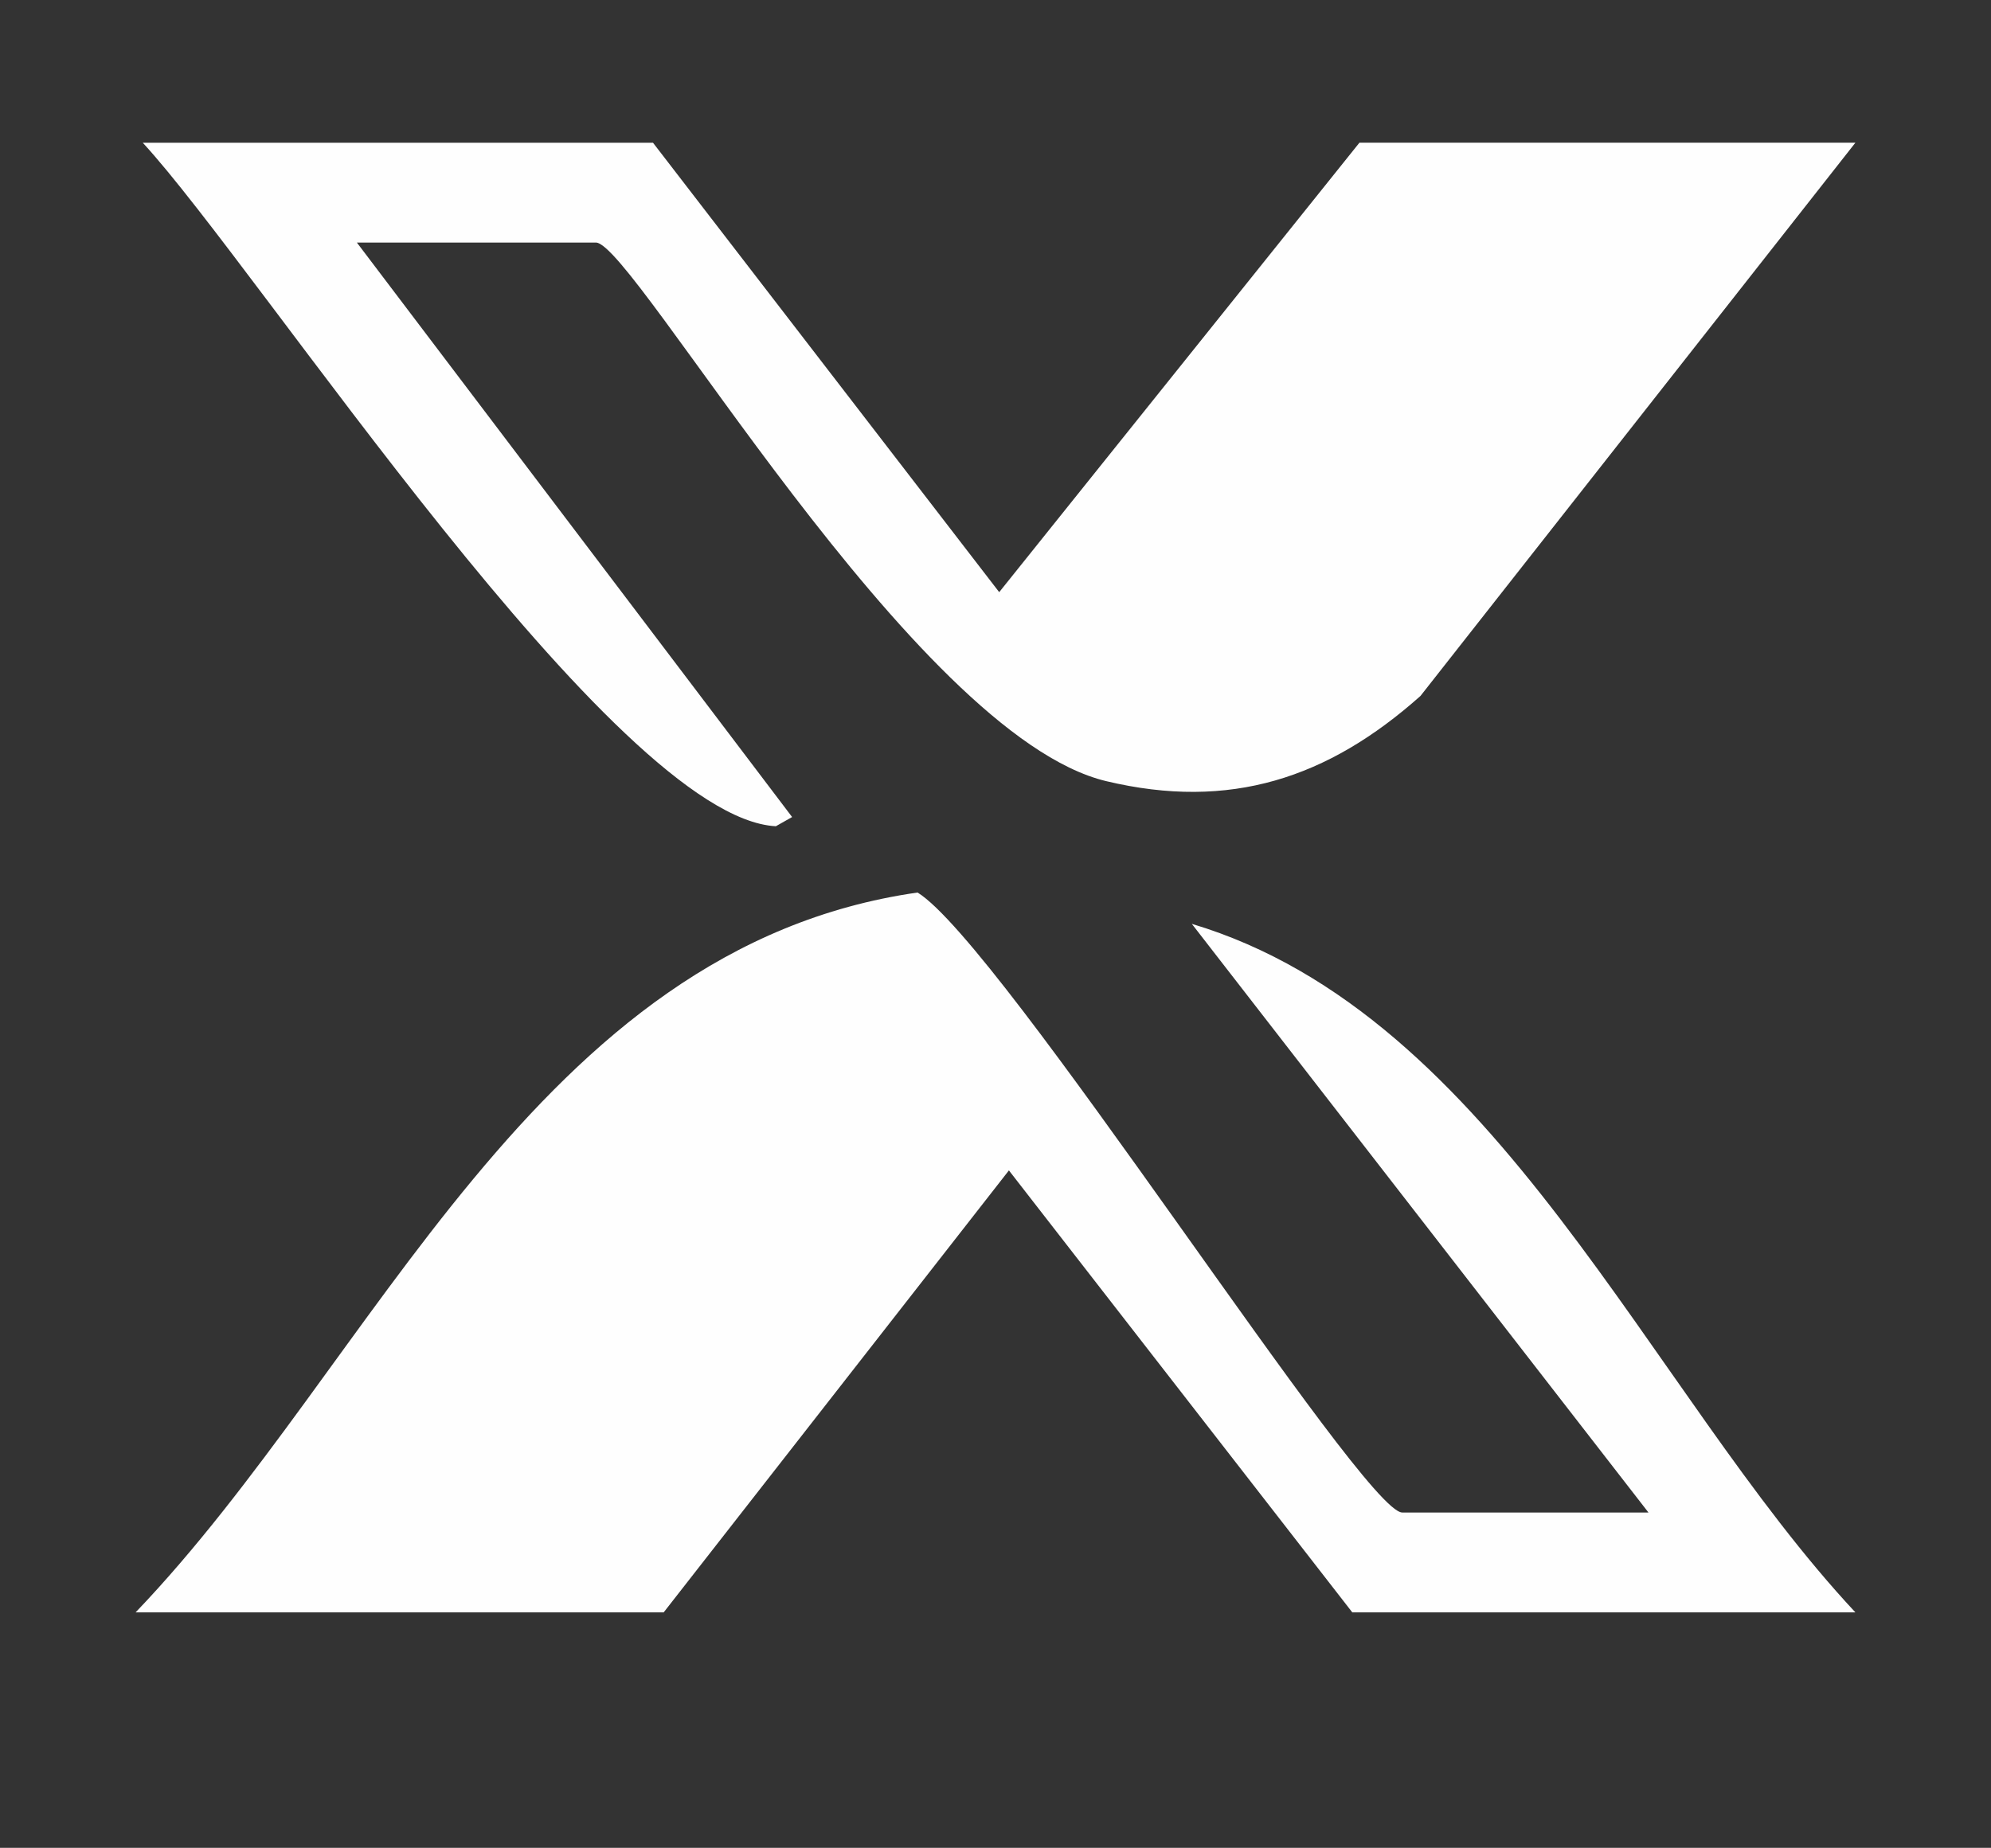
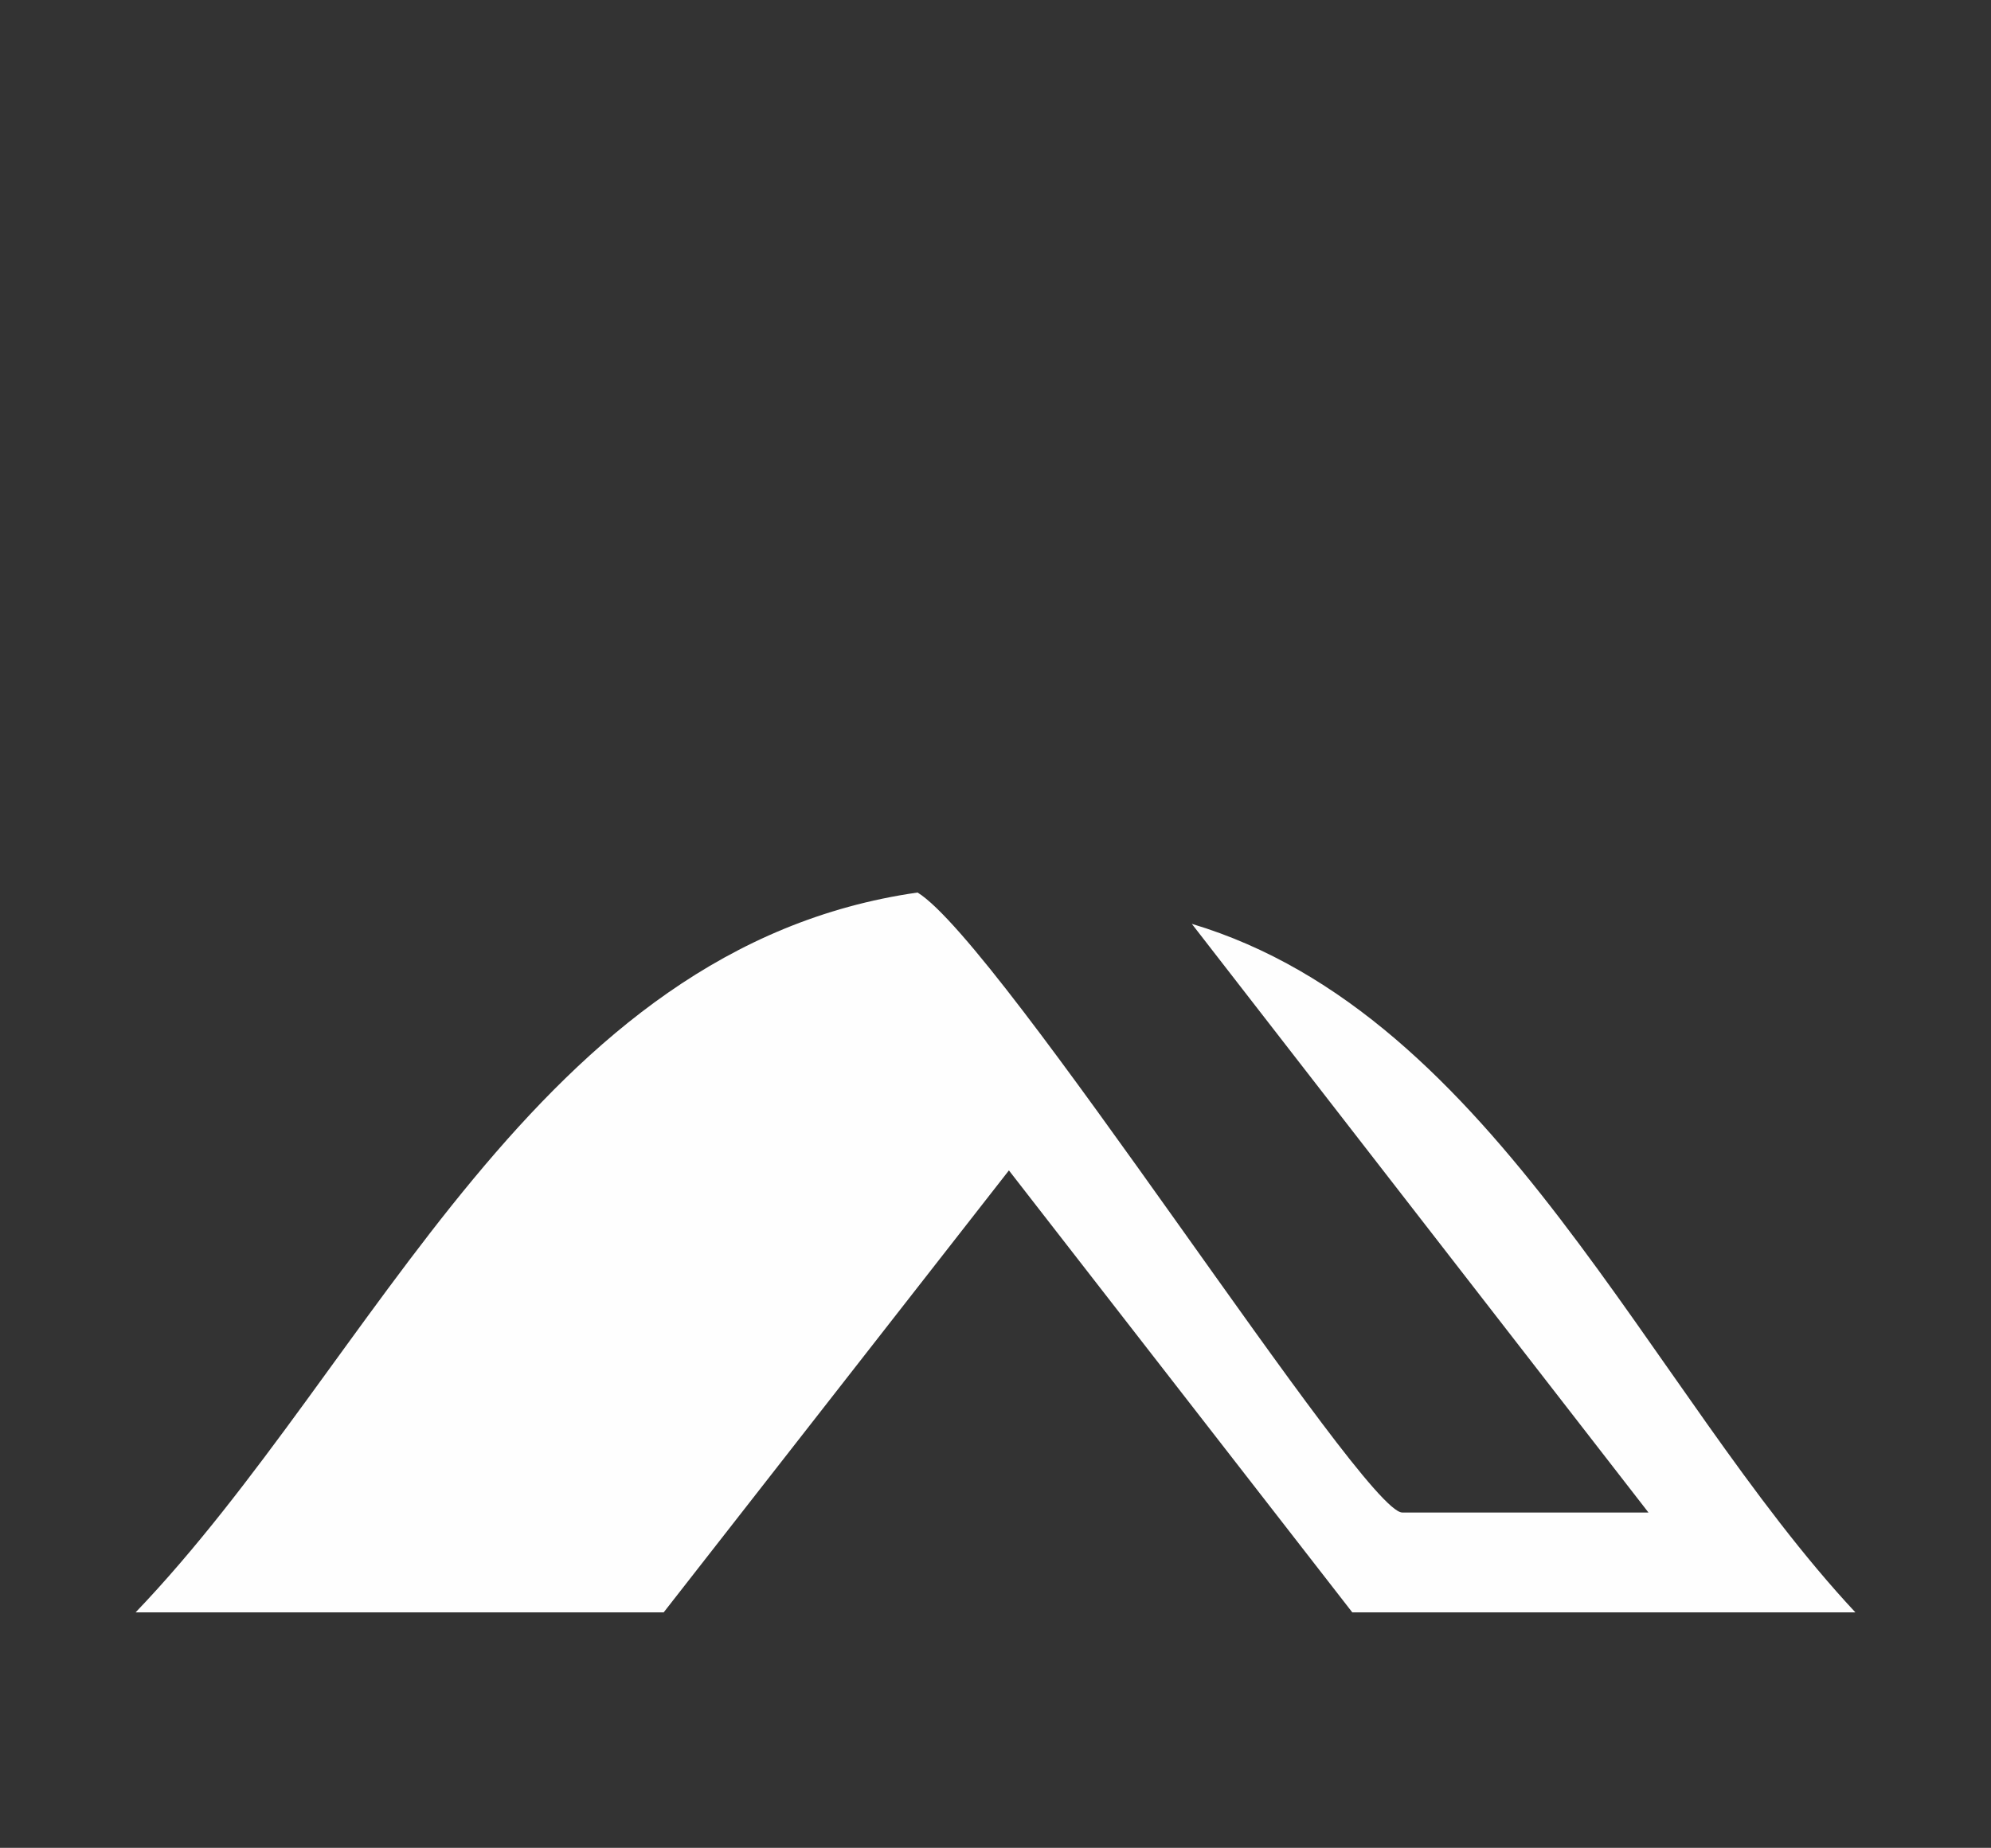
<svg xmlns="http://www.w3.org/2000/svg" id="Camada_1" data-name="Camada 1" viewBox="0 0 279 259">
  <rect x="0" y="0" width="279" height="259" fill="#333333" stroke="none" />
  <defs>
    <style>      .cls-1 {        fill: #fefefe;      }    </style>
  </defs>
  <path class="cls-1" d="M231,212l-63.99-82.51c42.79,12.81,63.92,65.37,92.99,96.51h-70.5l-48.12-61.95-48.38,61.95H19c33.74-35.24,56.02-93.23,109.58-100.9,11.75,7.23,62.4,86.9,67.92,86.9h34.5Z" />
-   <path class="cls-1" d="M91.5,20l48.52,63,50.48-63h69.5l-60.95,77.55c-12.99,11.56-26.71,16.07-44.03,11.94-27.02-6.44-66.25-75.49-71.51-75.49h-33.5l60.99,80.52-2.28,1.29c-22.55-1.19-72.35-78.05-88.71-95.8h71.5Z" />
</svg>